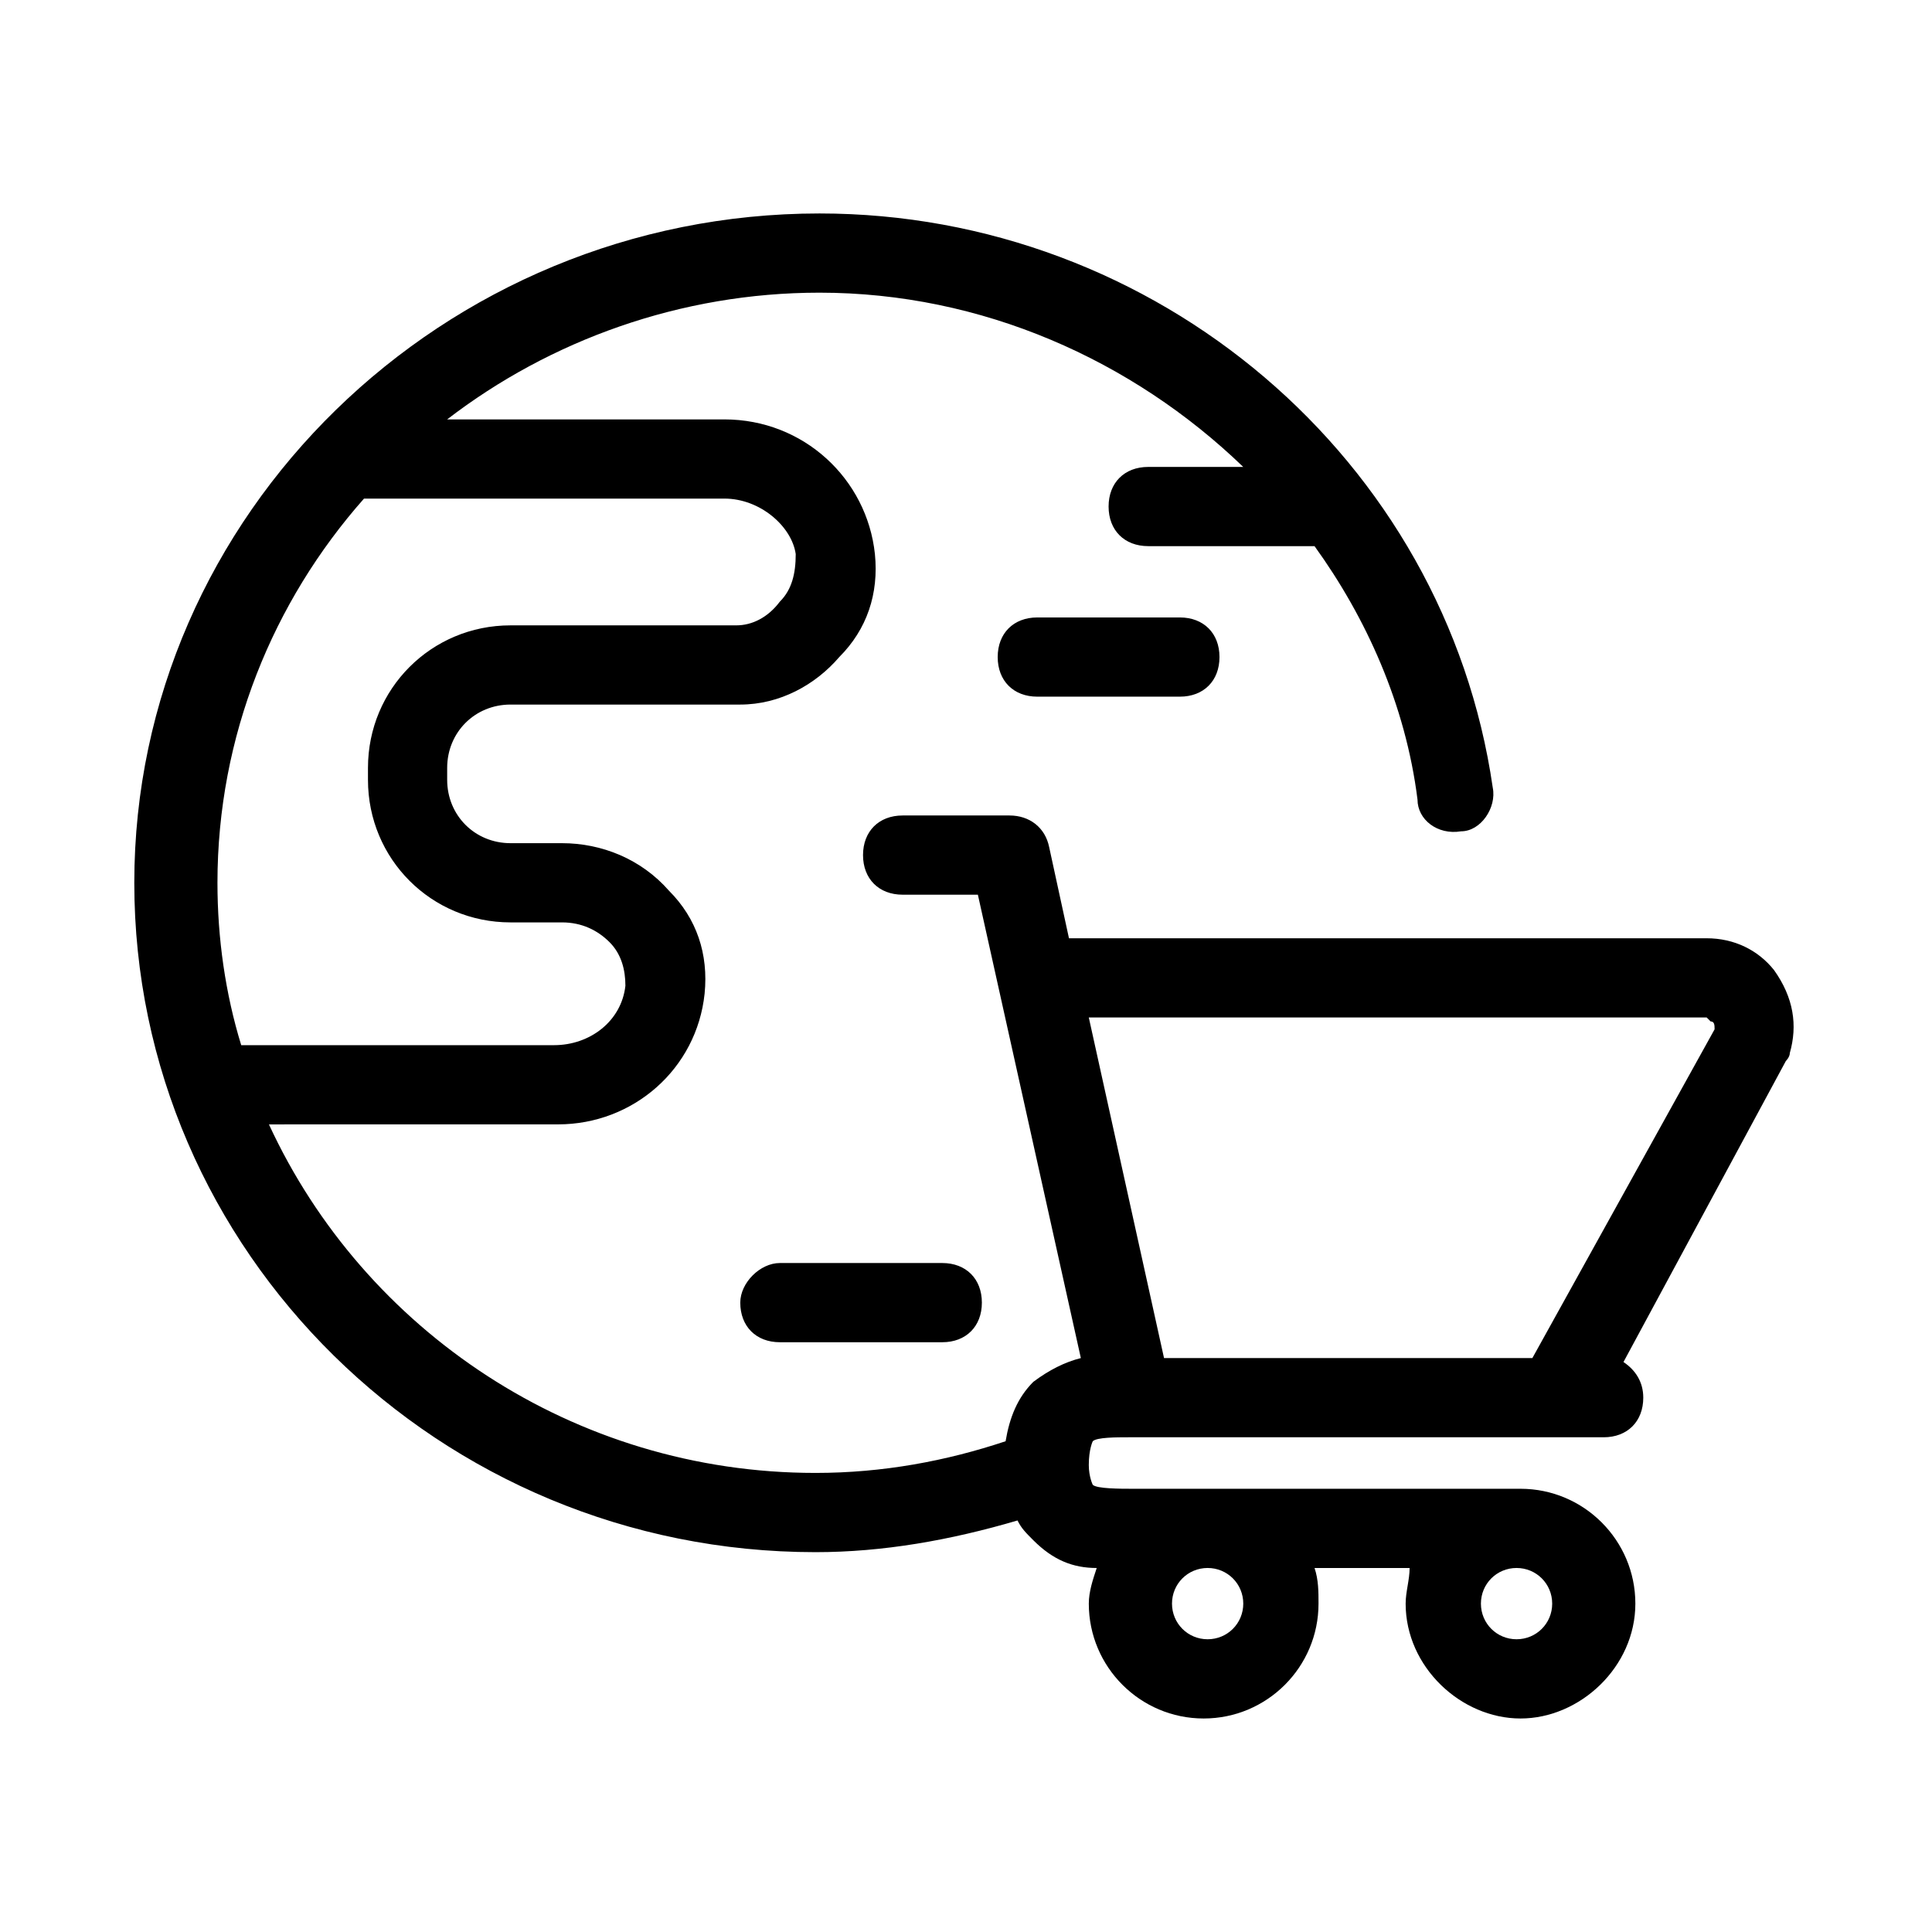
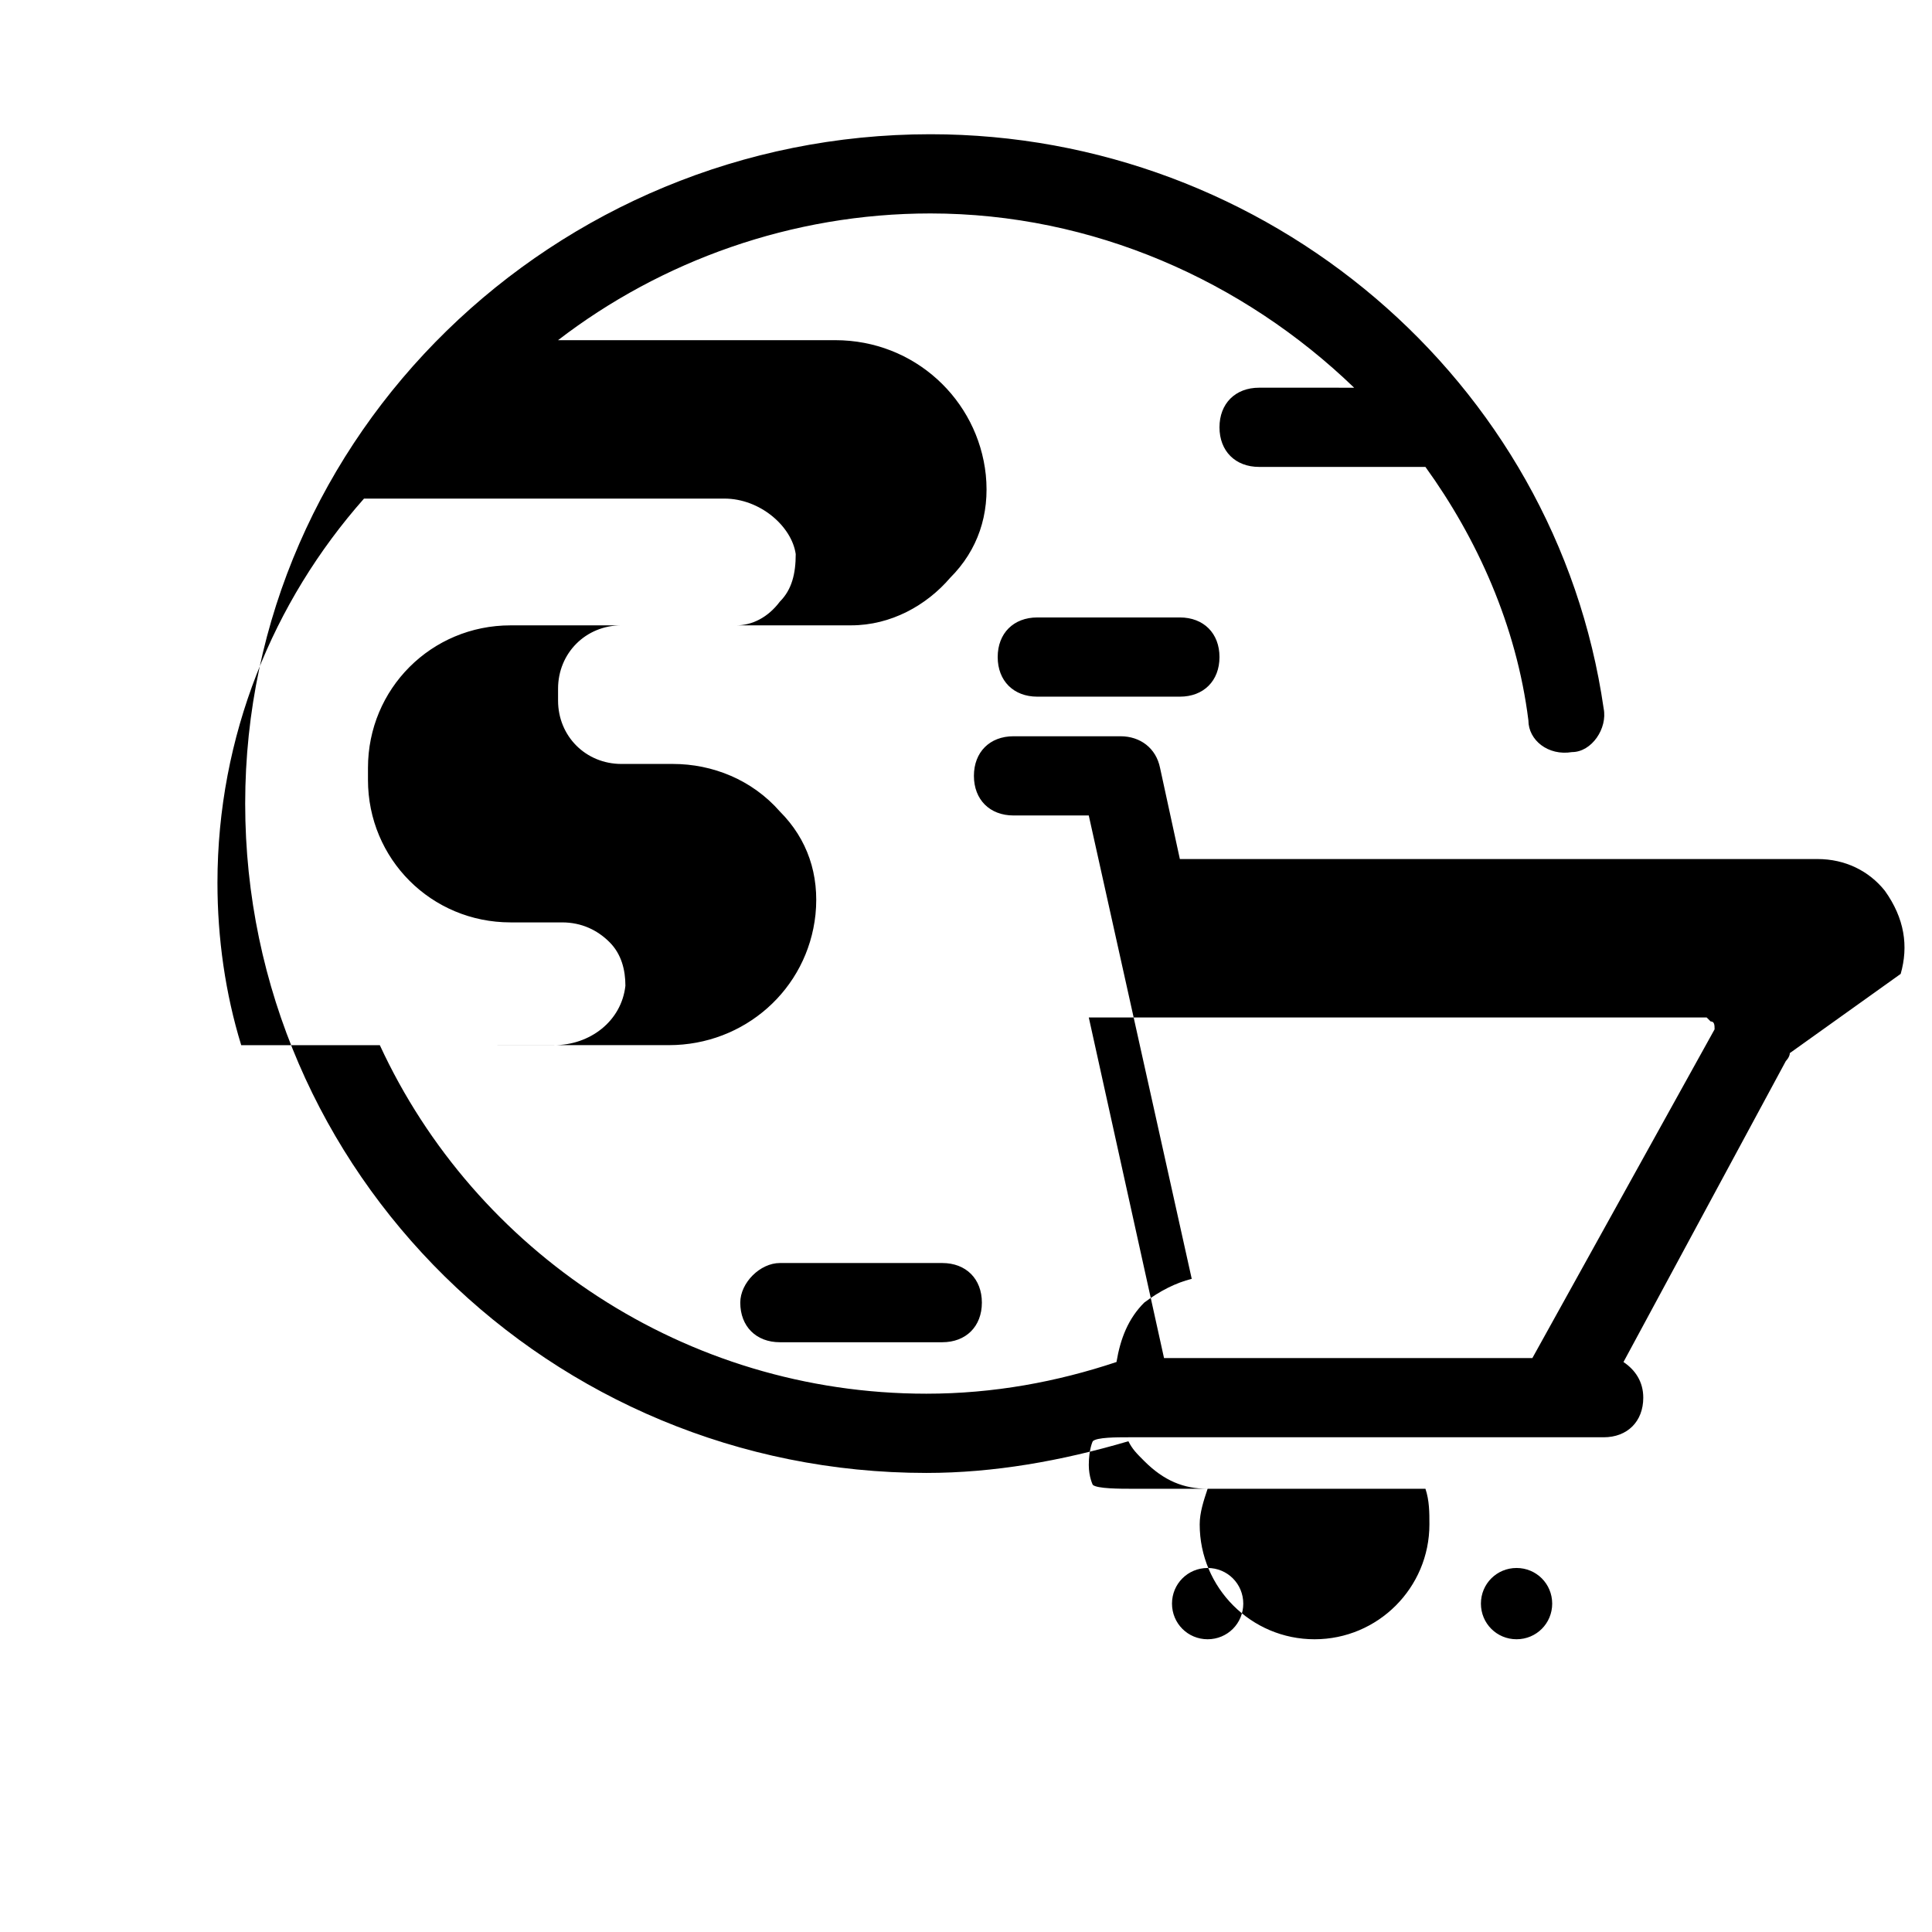
<svg xmlns="http://www.w3.org/2000/svg" fill="#000000" width="800px" height="800px" version="1.1" viewBox="144 144 512 512">
-   <path d="m456.68 307.63c6.297 0 10.496 4.199 10.496 10.496s-4.199 10.496-10.496 10.496h-37.785c-6.297 0-10.496-4.199-10.496-10.496s4.199-10.496 10.496-10.496zm-116.5 181.58c0 6.297 4.199 10.496 10.496 10.496h43.035c6.297 0 10.496-4.199 10.496-10.496s-4.199-10.496-10.496-10.496h-43.035c-5.25 0-10.496 5.246-10.496 10.496zm278.14-66.125c0 1.051-1.051 2.098-1.051 2.098l-43.031 79.77c3.148 2.098 5.246 5.246 5.246 9.445 0 6.297-4.199 10.496-10.496 10.496h-125.95c-3.148 0-8.398 0-9.445 1.051 0 0-1.051 2.098-1.051 6.297 0 3.148 1.051 5.246 1.051 5.246 1.051 1.051 7.348 1.051 10.496 1.051h102.86c16.793 0 30.438 13.645 30.438 30.438 0.004 16.797-14.691 30.441-30.438 30.441-15.742 0-30.438-13.645-30.438-30.438 0-3.148 1.051-6.297 1.051-9.445h-25.191c1.051 3.148 1.051 6.297 1.051 9.445 0 16.793-13.645 30.438-30.438 30.438-16.793 0-30.438-13.645-30.438-30.438 0-3.148 1.051-6.297 2.098-9.445-6.297 0-11.547-2.098-16.793-7.348-2.098-2.098-3.148-3.148-4.199-5.246-17.844 5.246-35.688 8.398-53.531 8.398-99.711 0-180.53-79.77-180.53-177.38 0-97.617 81.867-177.39 181.58-177.39 89.215 0 165.84 65.074 178.43 152.19 1.051 5.246-3.148 11.547-8.398 11.547-6.297 1.051-11.547-3.148-11.547-8.398-3.148-25.191-13.645-48.281-27.289-67.176h-2.098-41.984c-6.297 0-10.496-4.199-10.496-10.496 0-6.297 4.199-10.496 10.496-10.496l25.191 0.004c-29.391-28.34-69.277-46.184-112.31-46.184-36.734 0-71.371 12.594-98.664 33.586h73.473c20.992 0 37.785 15.742 39.887 35.688 1.051 10.496-2.098 19.941-9.445 27.289-6.297 7.348-15.742 12.594-26.238 12.594h-60.879c-9.445 0-16.793 7.348-16.793 16.793v3.148c0 9.445 7.348 16.793 16.793 16.793h13.645c10.496 0 20.992 4.199 28.34 12.594 7.348 7.348 10.496 16.793 9.445 27.289-2.098 19.941-18.895 34.637-38.836 34.637l-76.621 0.008c25.191 54.578 80.82 92.363 144.84 92.363 17.844 0 34.637-3.148 50.383-8.398 1.051-6.297 3.148-11.547 7.348-15.742 4.199-3.148 8.398-5.246 12.594-6.297l-27.289-122.8h-19.941c-6.297 0-10.496-4.199-10.496-10.496s4.199-10.496 10.496-10.496h28.34c5.246 0 9.445 3.148 10.496 8.398l5.246 24.141h168.98c7.348 0 13.645 3.148 17.844 8.398 5.25 7.344 6.297 14.691 4.199 22.039zm-282.34-146.95h-95.516c-24.141 27.289-38.836 62.977-38.836 101.81 0 14.695 2.098 29.391 6.297 43.035h82.918c9.445 0 17.844-6.297 18.895-15.742 0-4.199-1.051-8.398-4.199-11.547s-7.348-5.246-12.594-5.246h-13.645c-20.992 0-37.785-16.793-37.785-37.785v-3.148c0-20.992 16.793-37.785 37.785-37.785h59.828c4.199 0 8.398-2.098 11.547-6.297 3.148-3.148 4.199-7.348 4.199-12.594-1.051-7.356-9.449-14.703-18.895-14.703zm137.5 292.84c0-5.246-4.199-9.445-9.445-9.445s-9.445 4.199-9.445 9.445 4.199 9.445 9.445 9.445 9.445-4.195 9.445-9.445zm81.867 0c0-5.246-4.199-9.445-9.445-9.445-5.246 0-9.445 4.199-9.445 9.445s4.199 9.445 9.445 9.445c5.246 0 9.445-4.195 9.445-9.445zm43.035-152.19c0-1.051 0-2.098-1.051-2.098l-1.051-1.051h-163.74l19.941 90.266h97.613z" />
+   <path d="m456.68 307.63c6.297 0 10.496 4.199 10.496 10.496s-4.199 10.496-10.496 10.496h-37.785c-6.297 0-10.496-4.199-10.496-10.496s4.199-10.496 10.496-10.496zm-116.5 181.58c0 6.297 4.199 10.496 10.496 10.496h43.035c6.297 0 10.496-4.199 10.496-10.496s-4.199-10.496-10.496-10.496h-43.035c-5.25 0-10.496 5.246-10.496 10.496zm278.14-66.125c0 1.051-1.051 2.098-1.051 2.098l-43.031 79.77c3.148 2.098 5.246 5.246 5.246 9.445 0 6.297-4.199 10.496-10.496 10.496h-125.95c-3.148 0-8.398 0-9.445 1.051 0 0-1.051 2.098-1.051 6.297 0 3.148 1.051 5.246 1.051 5.246 1.051 1.051 7.348 1.051 10.496 1.051h102.86h-25.191c1.051 3.148 1.051 6.297 1.051 9.445 0 16.793-13.645 30.438-30.438 30.438-16.793 0-30.438-13.645-30.438-30.438 0-3.148 1.051-6.297 2.098-9.445-6.297 0-11.547-2.098-16.793-7.348-2.098-2.098-3.148-3.148-4.199-5.246-17.844 5.246-35.688 8.398-53.531 8.398-99.711 0-180.53-79.77-180.53-177.38 0-97.617 81.867-177.39 181.58-177.39 89.215 0 165.84 65.074 178.43 152.19 1.051 5.246-3.148 11.547-8.398 11.547-6.297 1.051-11.547-3.148-11.547-8.398-3.148-25.191-13.645-48.281-27.289-67.176h-2.098-41.984c-6.297 0-10.496-4.199-10.496-10.496 0-6.297 4.199-10.496 10.496-10.496l25.191 0.004c-29.391-28.34-69.277-46.184-112.31-46.184-36.734 0-71.371 12.594-98.664 33.586h73.473c20.992 0 37.785 15.742 39.887 35.688 1.051 10.496-2.098 19.941-9.445 27.289-6.297 7.348-15.742 12.594-26.238 12.594h-60.879c-9.445 0-16.793 7.348-16.793 16.793v3.148c0 9.445 7.348 16.793 16.793 16.793h13.645c10.496 0 20.992 4.199 28.34 12.594 7.348 7.348 10.496 16.793 9.445 27.289-2.098 19.941-18.895 34.637-38.836 34.637l-76.621 0.008c25.191 54.578 80.82 92.363 144.84 92.363 17.844 0 34.637-3.148 50.383-8.398 1.051-6.297 3.148-11.547 7.348-15.742 4.199-3.148 8.398-5.246 12.594-6.297l-27.289-122.8h-19.941c-6.297 0-10.496-4.199-10.496-10.496s4.199-10.496 10.496-10.496h28.34c5.246 0 9.445 3.148 10.496 8.398l5.246 24.141h168.98c7.348 0 13.645 3.148 17.844 8.398 5.25 7.344 6.297 14.691 4.199 22.039zm-282.34-146.95h-95.516c-24.141 27.289-38.836 62.977-38.836 101.81 0 14.695 2.098 29.391 6.297 43.035h82.918c9.445 0 17.844-6.297 18.895-15.742 0-4.199-1.051-8.398-4.199-11.547s-7.348-5.246-12.594-5.246h-13.645c-20.992 0-37.785-16.793-37.785-37.785v-3.148c0-20.992 16.793-37.785 37.785-37.785h59.828c4.199 0 8.398-2.098 11.547-6.297 3.148-3.148 4.199-7.348 4.199-12.594-1.051-7.356-9.449-14.703-18.895-14.703zm137.5 292.84c0-5.246-4.199-9.445-9.445-9.445s-9.445 4.199-9.445 9.445 4.199 9.445 9.445 9.445 9.445-4.195 9.445-9.445zm81.867 0c0-5.246-4.199-9.445-9.445-9.445-5.246 0-9.445 4.199-9.445 9.445s4.199 9.445 9.445 9.445c5.246 0 9.445-4.195 9.445-9.445zm43.035-152.19c0-1.051 0-2.098-1.051-2.098l-1.051-1.051h-163.74l19.941 90.266h97.613z" />
</svg>